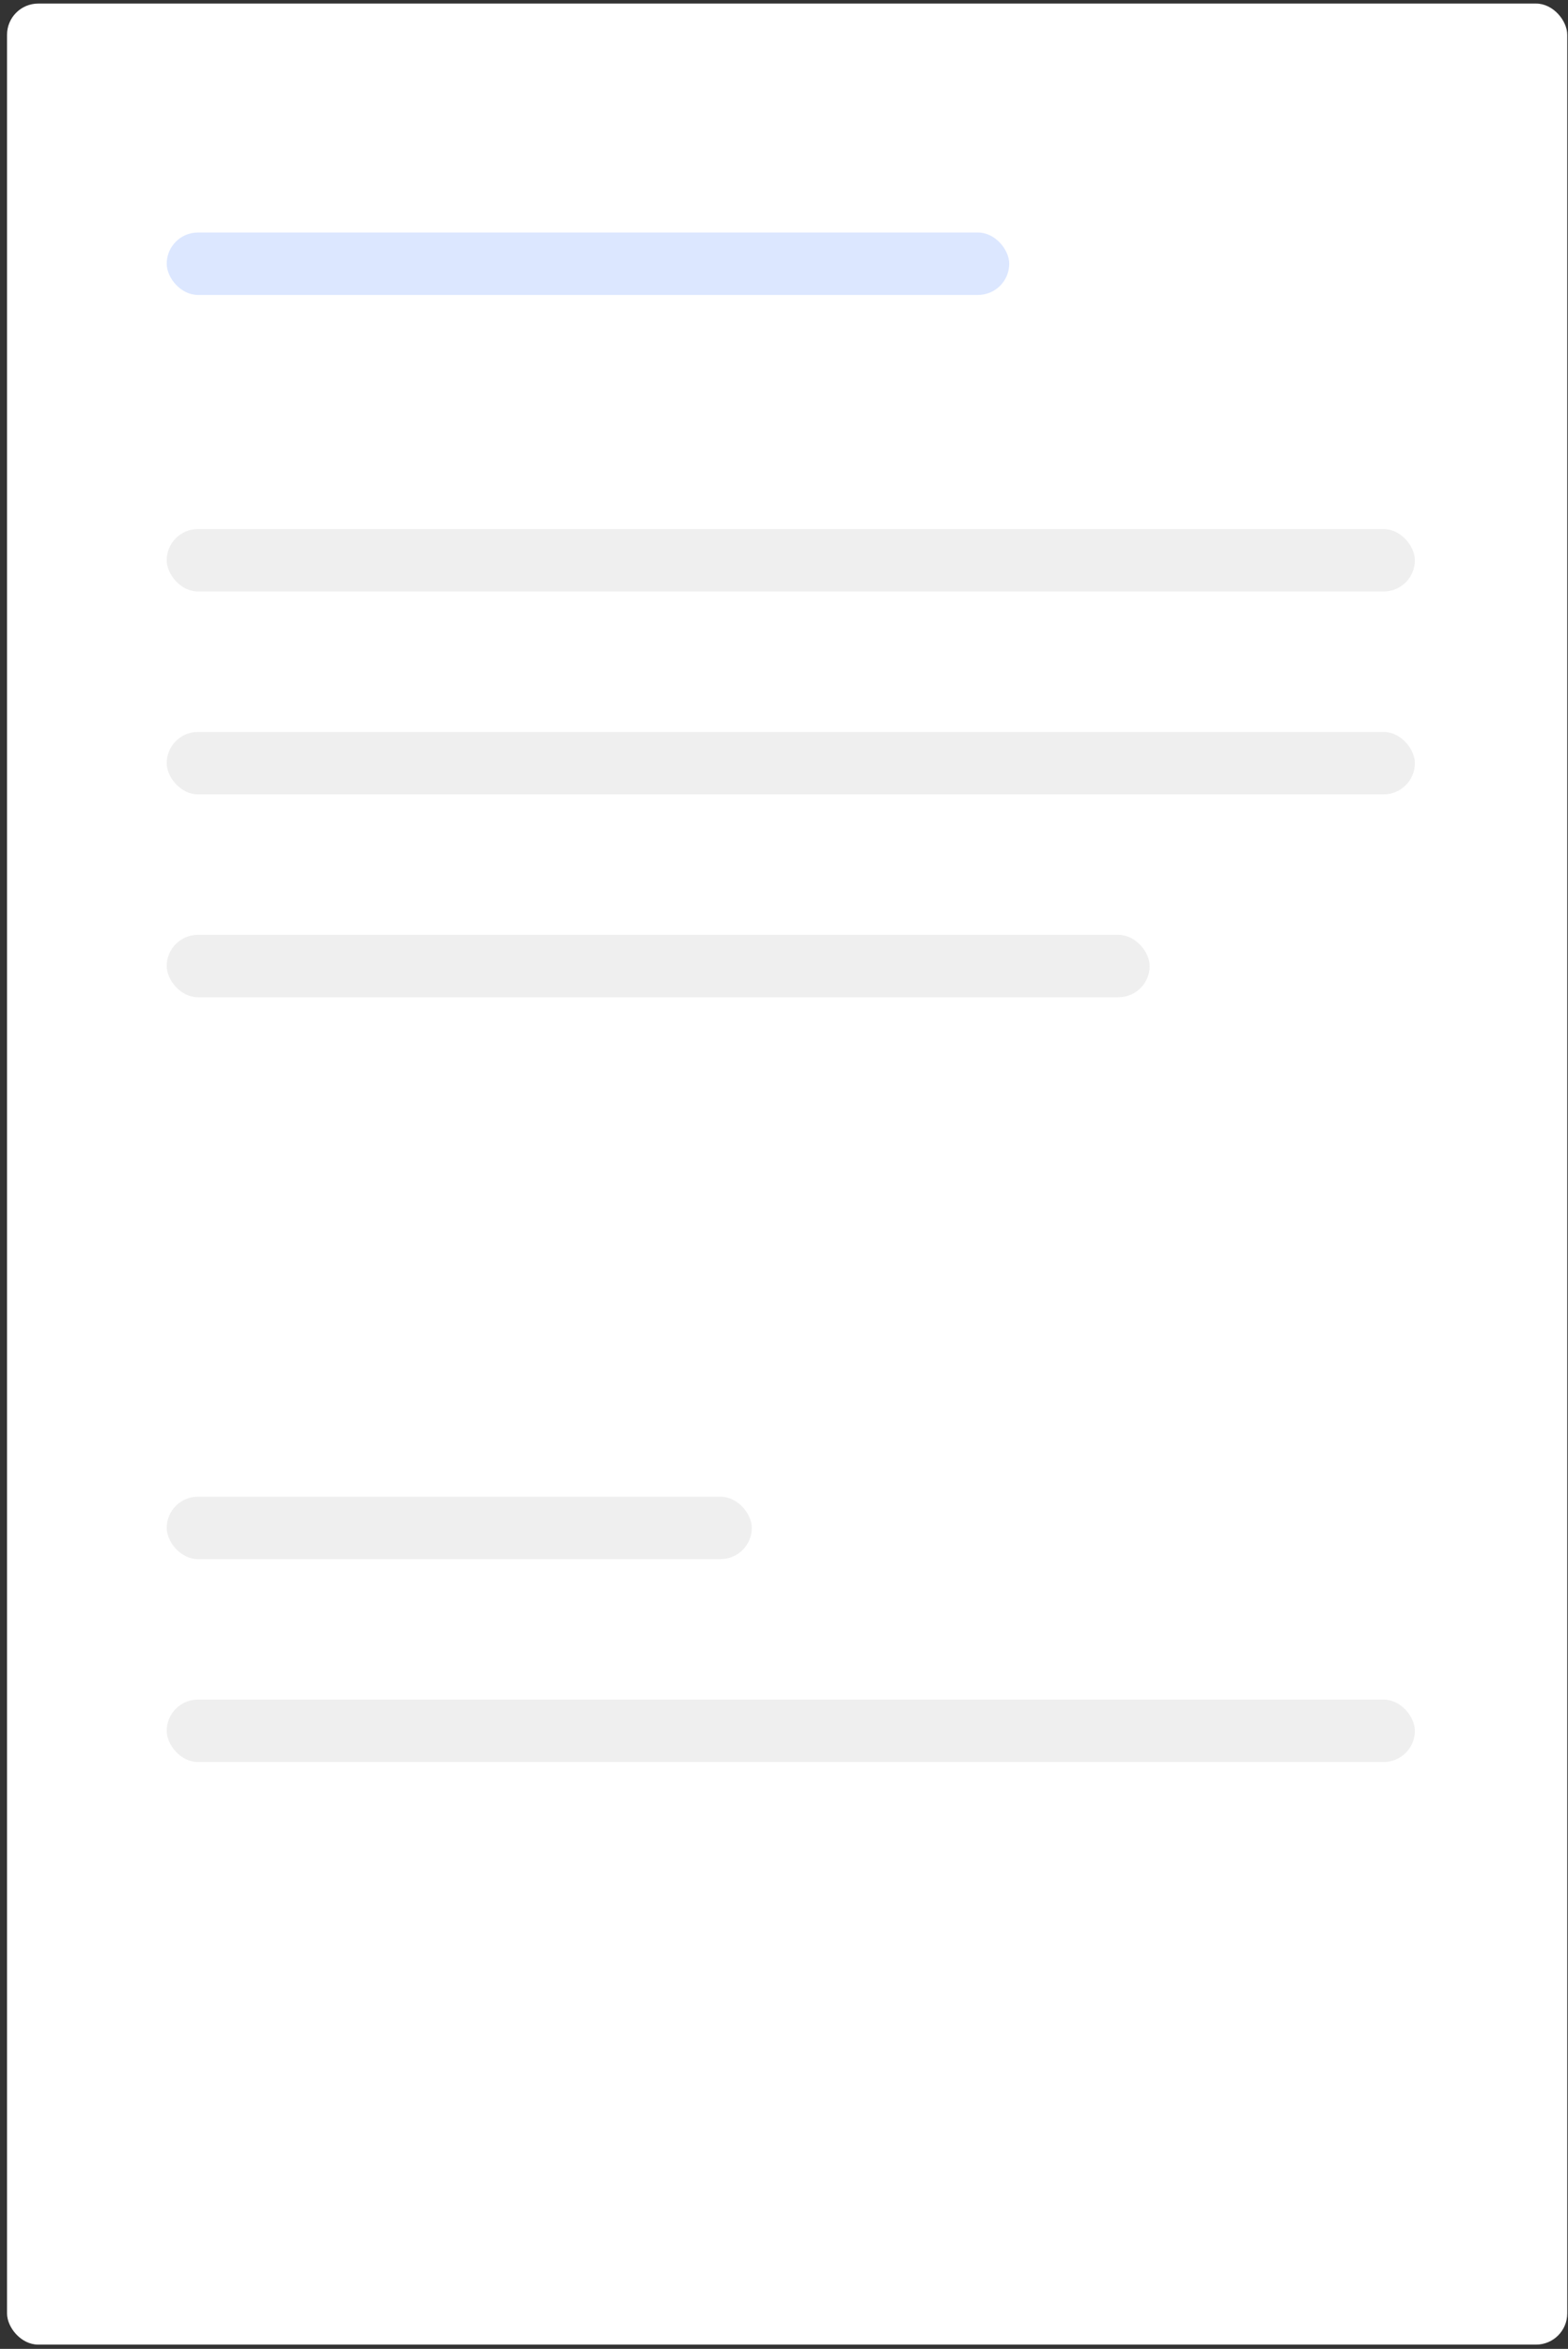
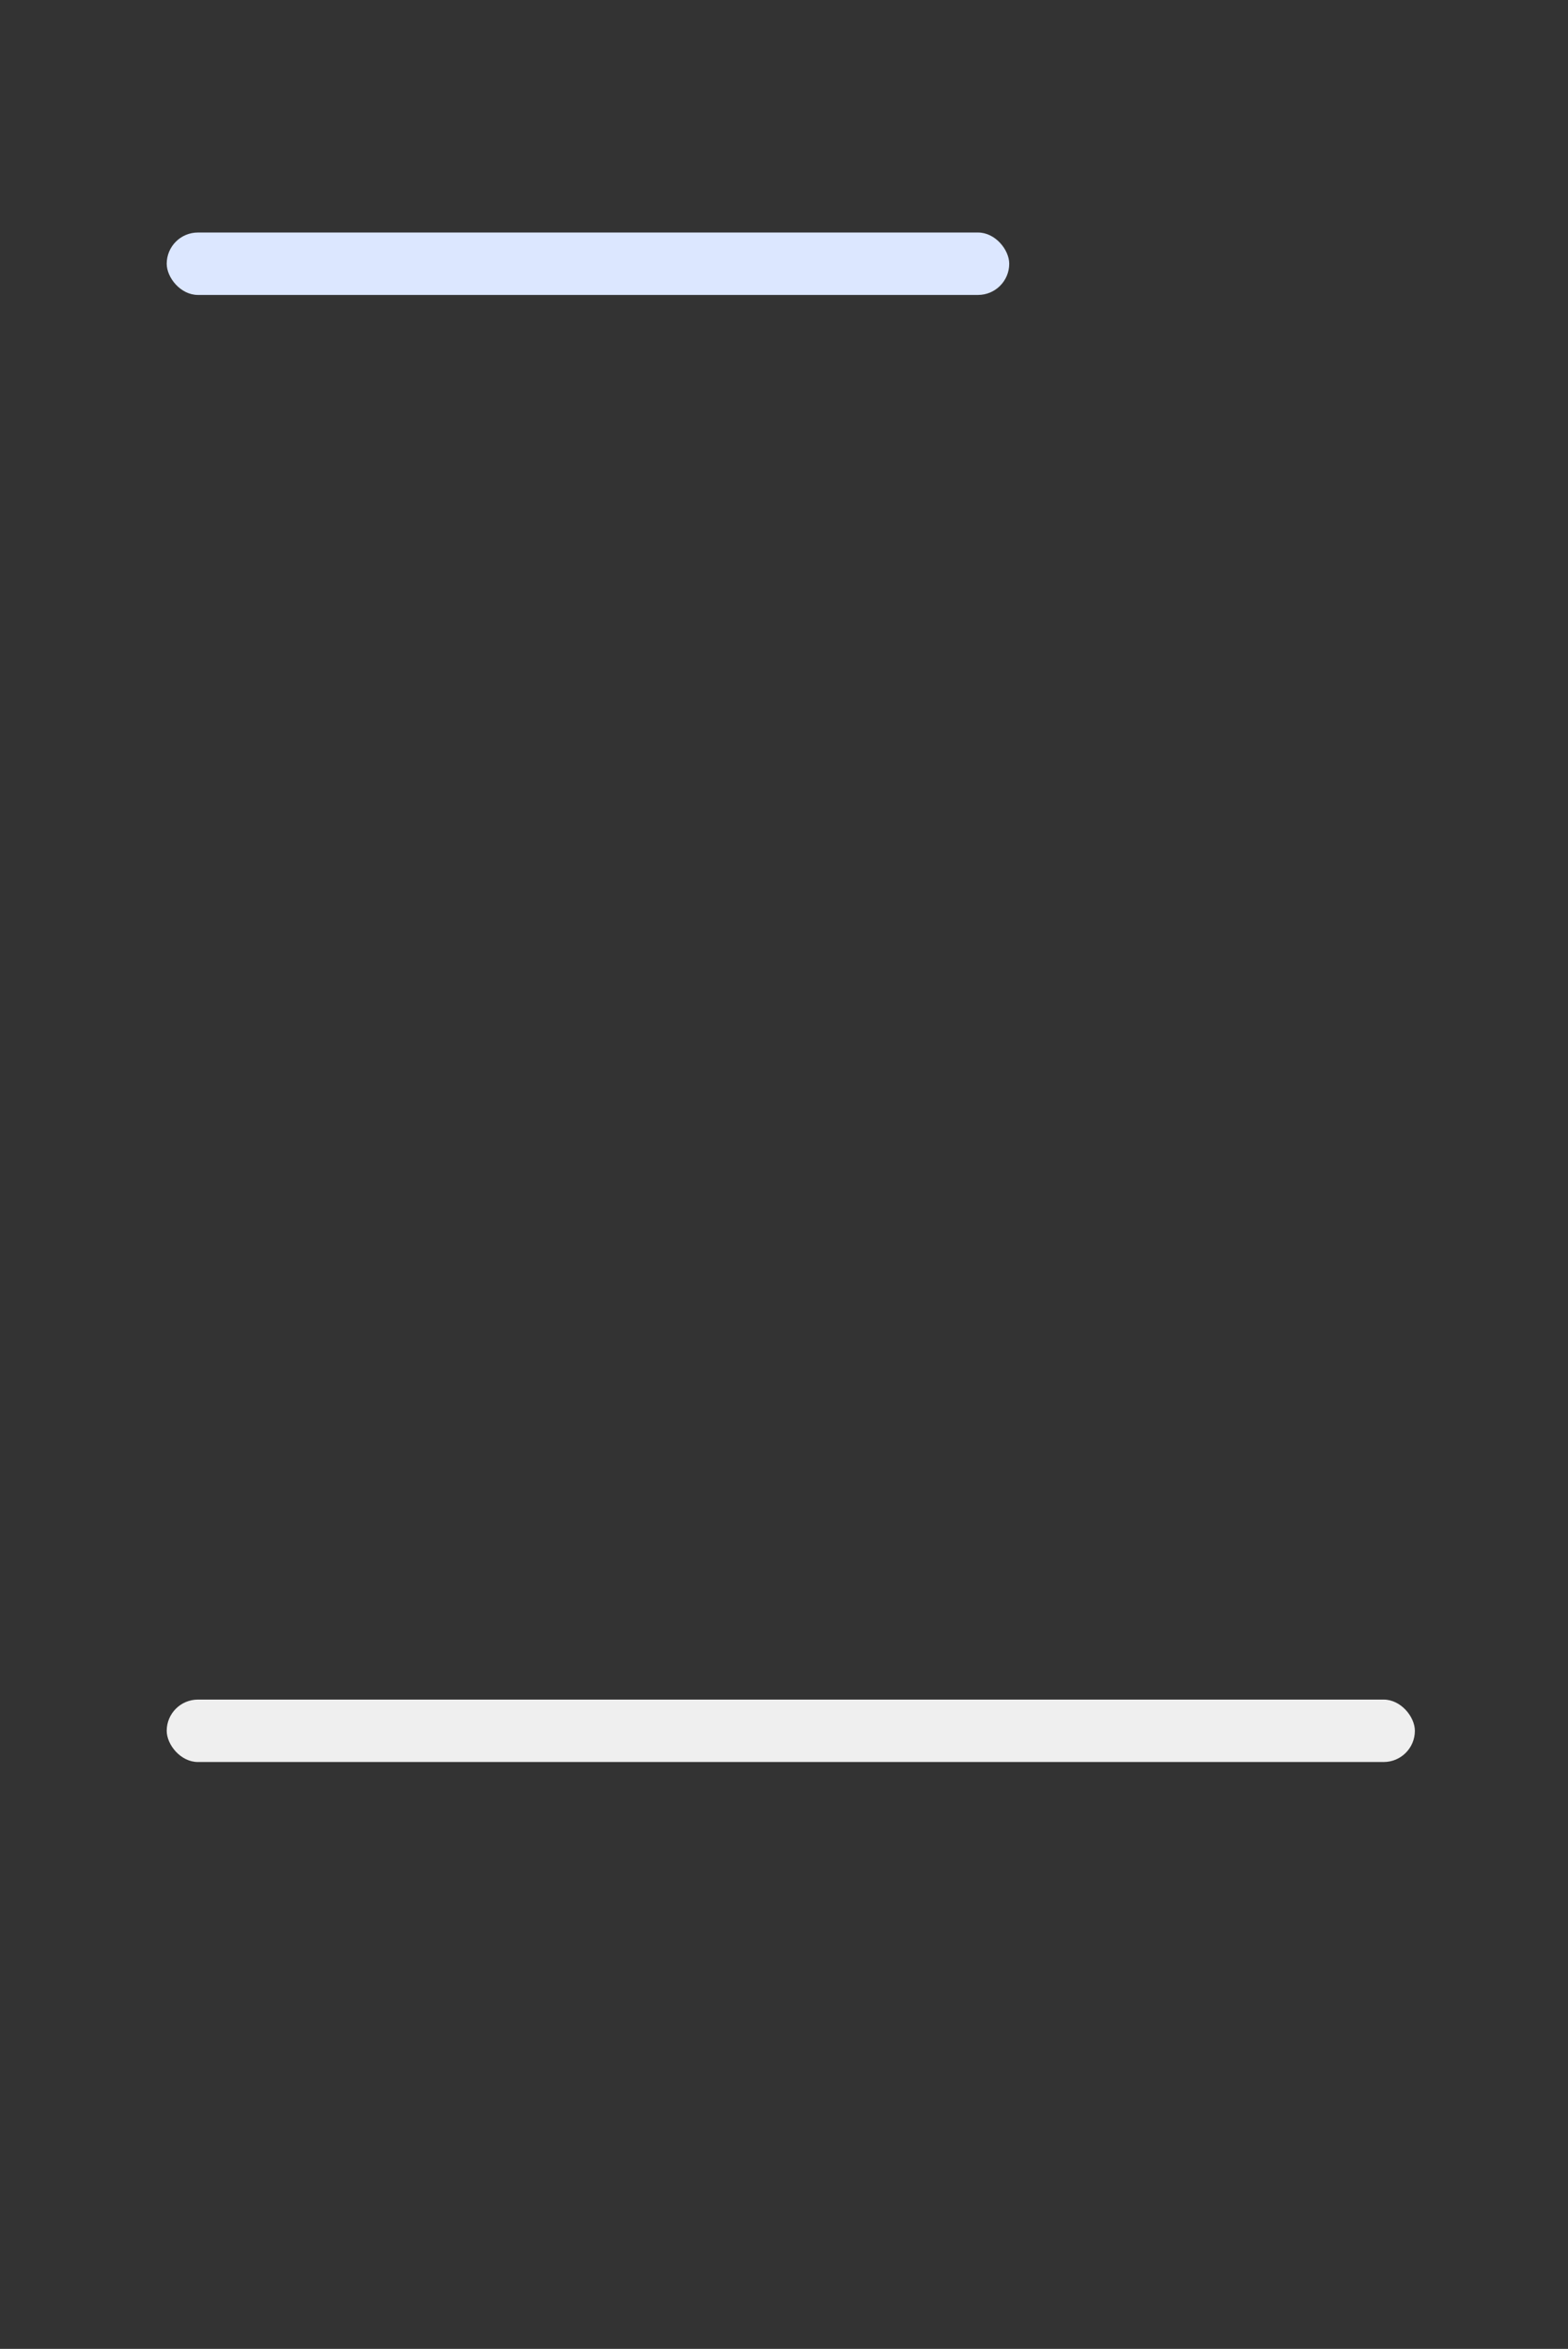
<svg xmlns="http://www.w3.org/2000/svg" width="201" height="301" viewBox="0 0 201 301" fill="none">
  <rect x="0" y="0" width="201" height="301" fill="#333333" stroke="none" />
-   <rect x="0.902" y="0.457" width="200" height="300" rx="4" fill="white" />
-   <rect x="21.371" y="67.797" width="160" height="8" rx="4" fill="#EFEFEF" />
-   <rect x="21.371" y="191.797" width="75" height="8" rx="4" fill="#EFEFEF" />
  <rect x="21.371" y="217.797" width="160" height="8" rx="4" fill="#EFEFEF" />
  <rect x="21.371" y="29.797" width="108" height="8" rx="4" fill="#DCE7FF" />
-   <rect x="21.371" y="93.797" width="160" height="8" rx="4" fill="#EFEFEF" />
-   <rect x="21.371" y="119.797" width="126" height="8" rx="4" fill="#EFEFEF" />
</svg>